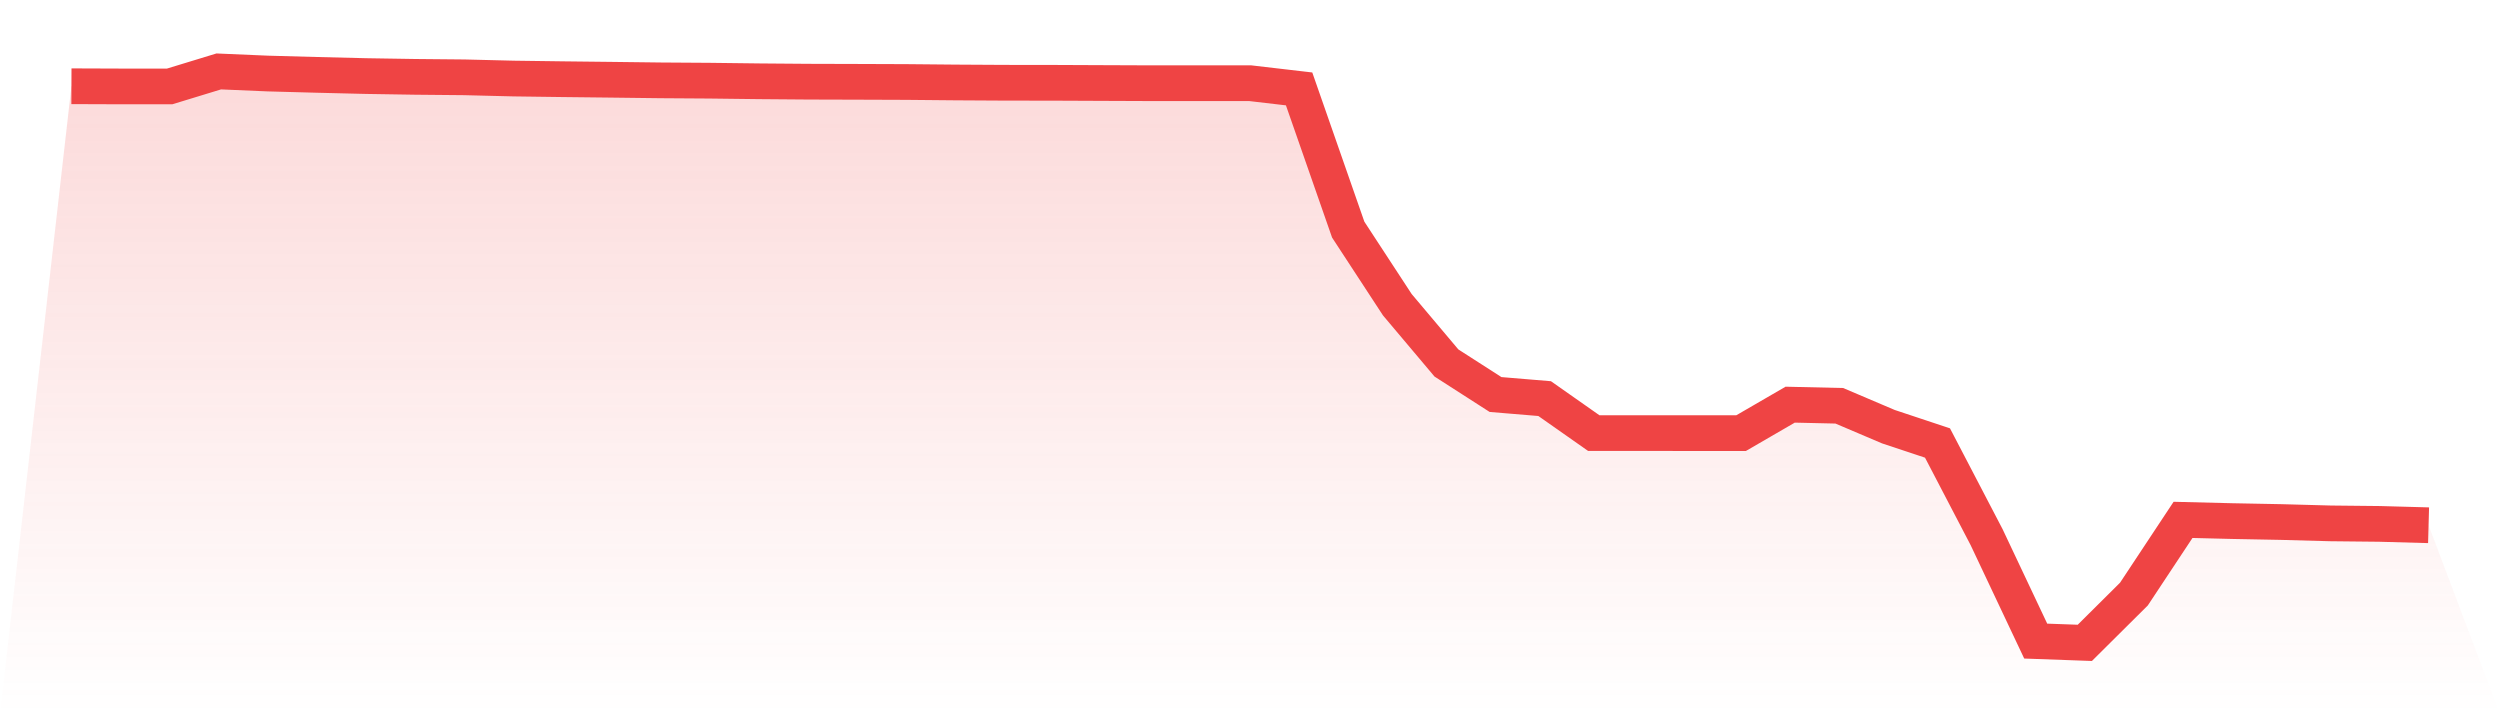
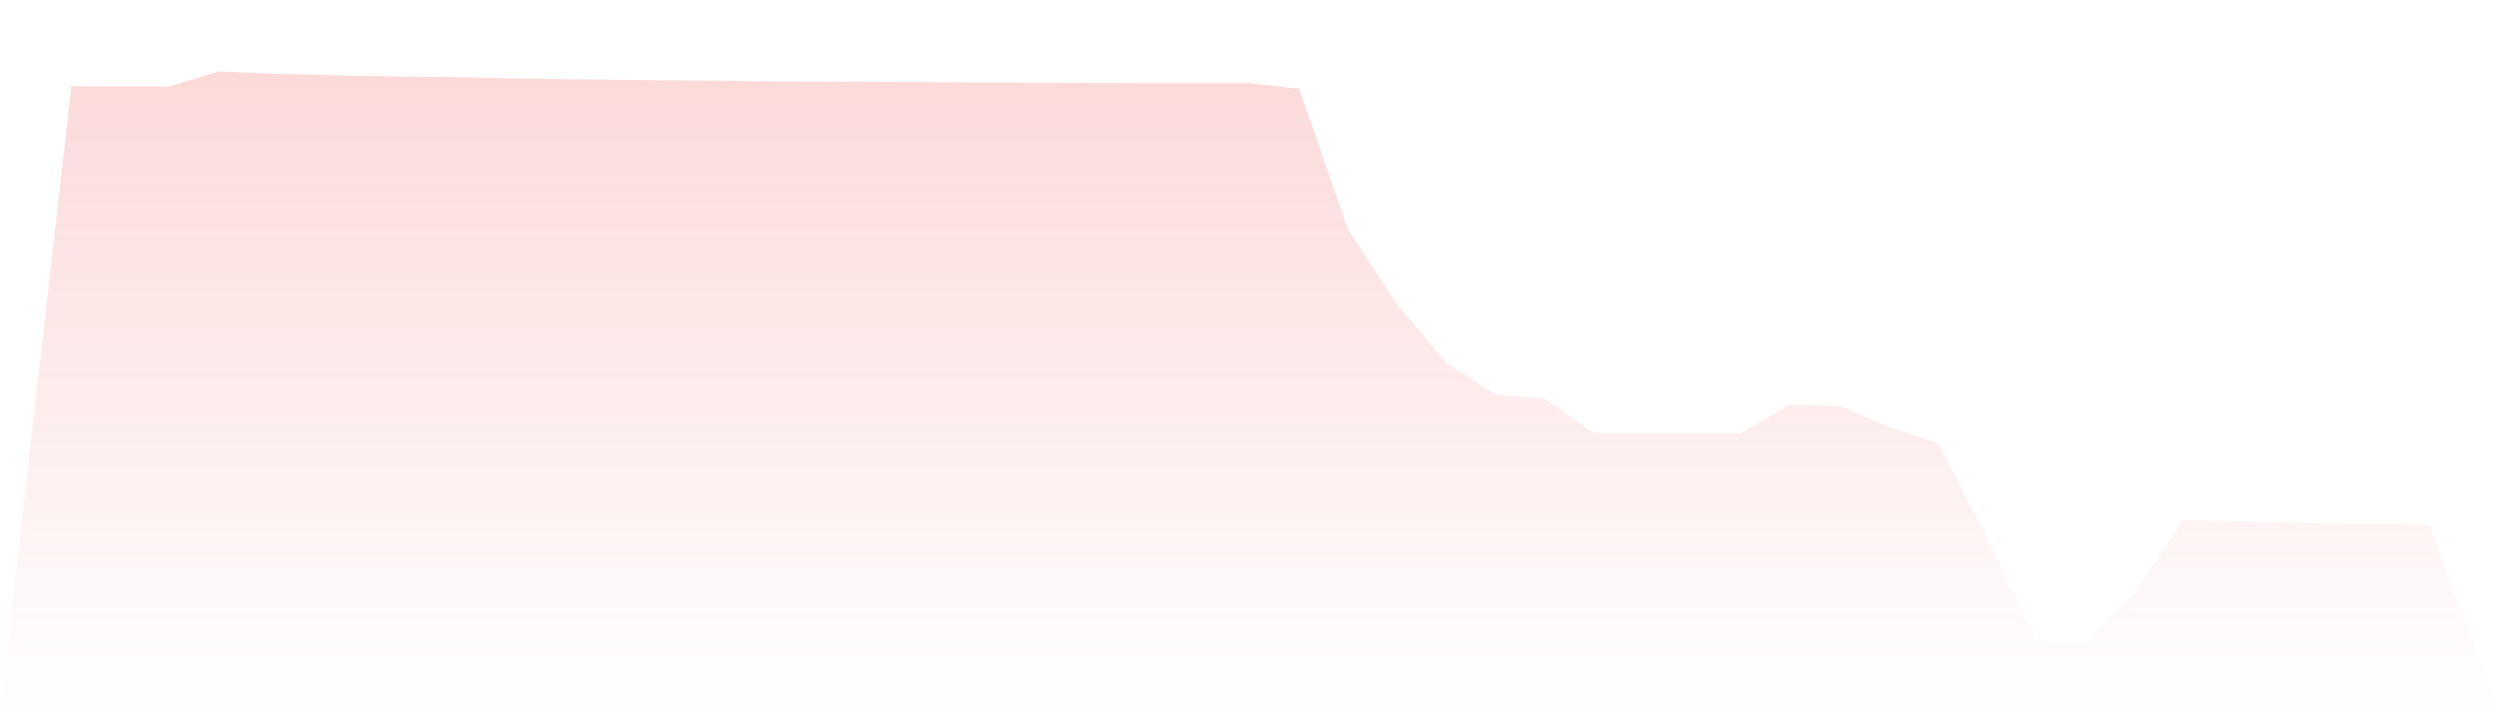
<svg xmlns="http://www.w3.org/2000/svg" viewBox="0 0 140 40">
  <defs>
    <linearGradient id="gradient" x1="0" x2="0" y1="0" y2="1">
      <stop offset="0%" stop-color="#ef4444" stop-opacity="0.2" />
      <stop offset="100%" stop-color="#ef4444" stop-opacity="0" />
    </linearGradient>
  </defs>
-   <path d="M4,4.83 L4,4.83 L6.75,4.84 L9.5,4.84 L12.25,4 L15,4.118 L17.75,4.193 L20.5,4.26 L23.25,4.304 L26,4.33 L28.75,4.398 L31.5,4.435 L34.25,4.466 L37,4.5 L39.75,4.518 L42.5,4.552 L45.25,4.574 L48,4.582 L50.75,4.592 L53.5,4.618 L56.25,4.634 L59,4.637 L61.75,4.649 L64.5,4.66 L67.25,4.66 L70,4.658 L72.75,4.979 L75.5,12.859 L78.25,17.064 L81,20.327 L83.75,22.093 L86.5,22.322 L89.25,24.253 L92,24.253 L94.75,24.255 L97.5,24.256 L100.25,22.661 L103,22.724 L105.75,23.894 L108.5,24.808 L111.25,30.08 L114,35.901 L116.75,36 L119.5,33.268 L122.25,29.113 L125,29.181 L127.75,29.234 L130.5,29.309 L133.25,29.338 L136,29.414 L140,40 L0,40 z" fill="url(#gradient)" />
-   <path d="M4,4.83 L4,4.83 L6.75,4.84 L9.5,4.84 L12.25,4 L15,4.118 L17.75,4.193 L20.5,4.26 L23.25,4.304 L26,4.33 L28.75,4.398 L31.5,4.435 L34.25,4.466 L37,4.5 L39.75,4.518 L42.5,4.552 L45.25,4.574 L48,4.582 L50.75,4.592 L53.5,4.618 L56.25,4.634 L59,4.637 L61.75,4.649 L64.5,4.66 L67.25,4.66 L70,4.658 L72.75,4.979 L75.5,12.859 L78.25,17.064 L81,20.327 L83.75,22.093 L86.5,22.322 L89.25,24.253 L92,24.253 L94.75,24.255 L97.5,24.256 L100.25,22.661 L103,22.724 L105.75,23.894 L108.5,24.808 L111.25,30.08 L114,35.901 L116.75,36 L119.5,33.268 L122.25,29.113 L125,29.181 L127.75,29.234 L130.5,29.309 L133.25,29.338 L136,29.414" fill="none" stroke="#ef4444" stroke-width="2" />
+   <path d="M4,4.83 L4,4.83 L6.75,4.84 L9.5,4.84 L12.25,4 L15,4.118 L17.75,4.193 L20.5,4.26 L23.25,4.304 L26,4.33 L28.75,4.398 L31.5,4.435 L34.25,4.466 L37,4.5 L39.75,4.518 L42.5,4.552 L48,4.582 L50.75,4.592 L53.5,4.618 L56.25,4.634 L59,4.637 L61.75,4.649 L64.5,4.66 L67.25,4.66 L70,4.658 L72.75,4.979 L75.5,12.859 L78.25,17.064 L81,20.327 L83.75,22.093 L86.5,22.322 L89.25,24.253 L92,24.253 L94.75,24.255 L97.5,24.256 L100.25,22.661 L103,22.724 L105.75,23.894 L108.5,24.808 L111.25,30.08 L114,35.901 L116.75,36 L119.5,33.268 L122.25,29.113 L125,29.181 L127.75,29.234 L130.5,29.309 L133.25,29.338 L136,29.414 L140,40 L0,40 z" fill="url(#gradient)" />
</svg>